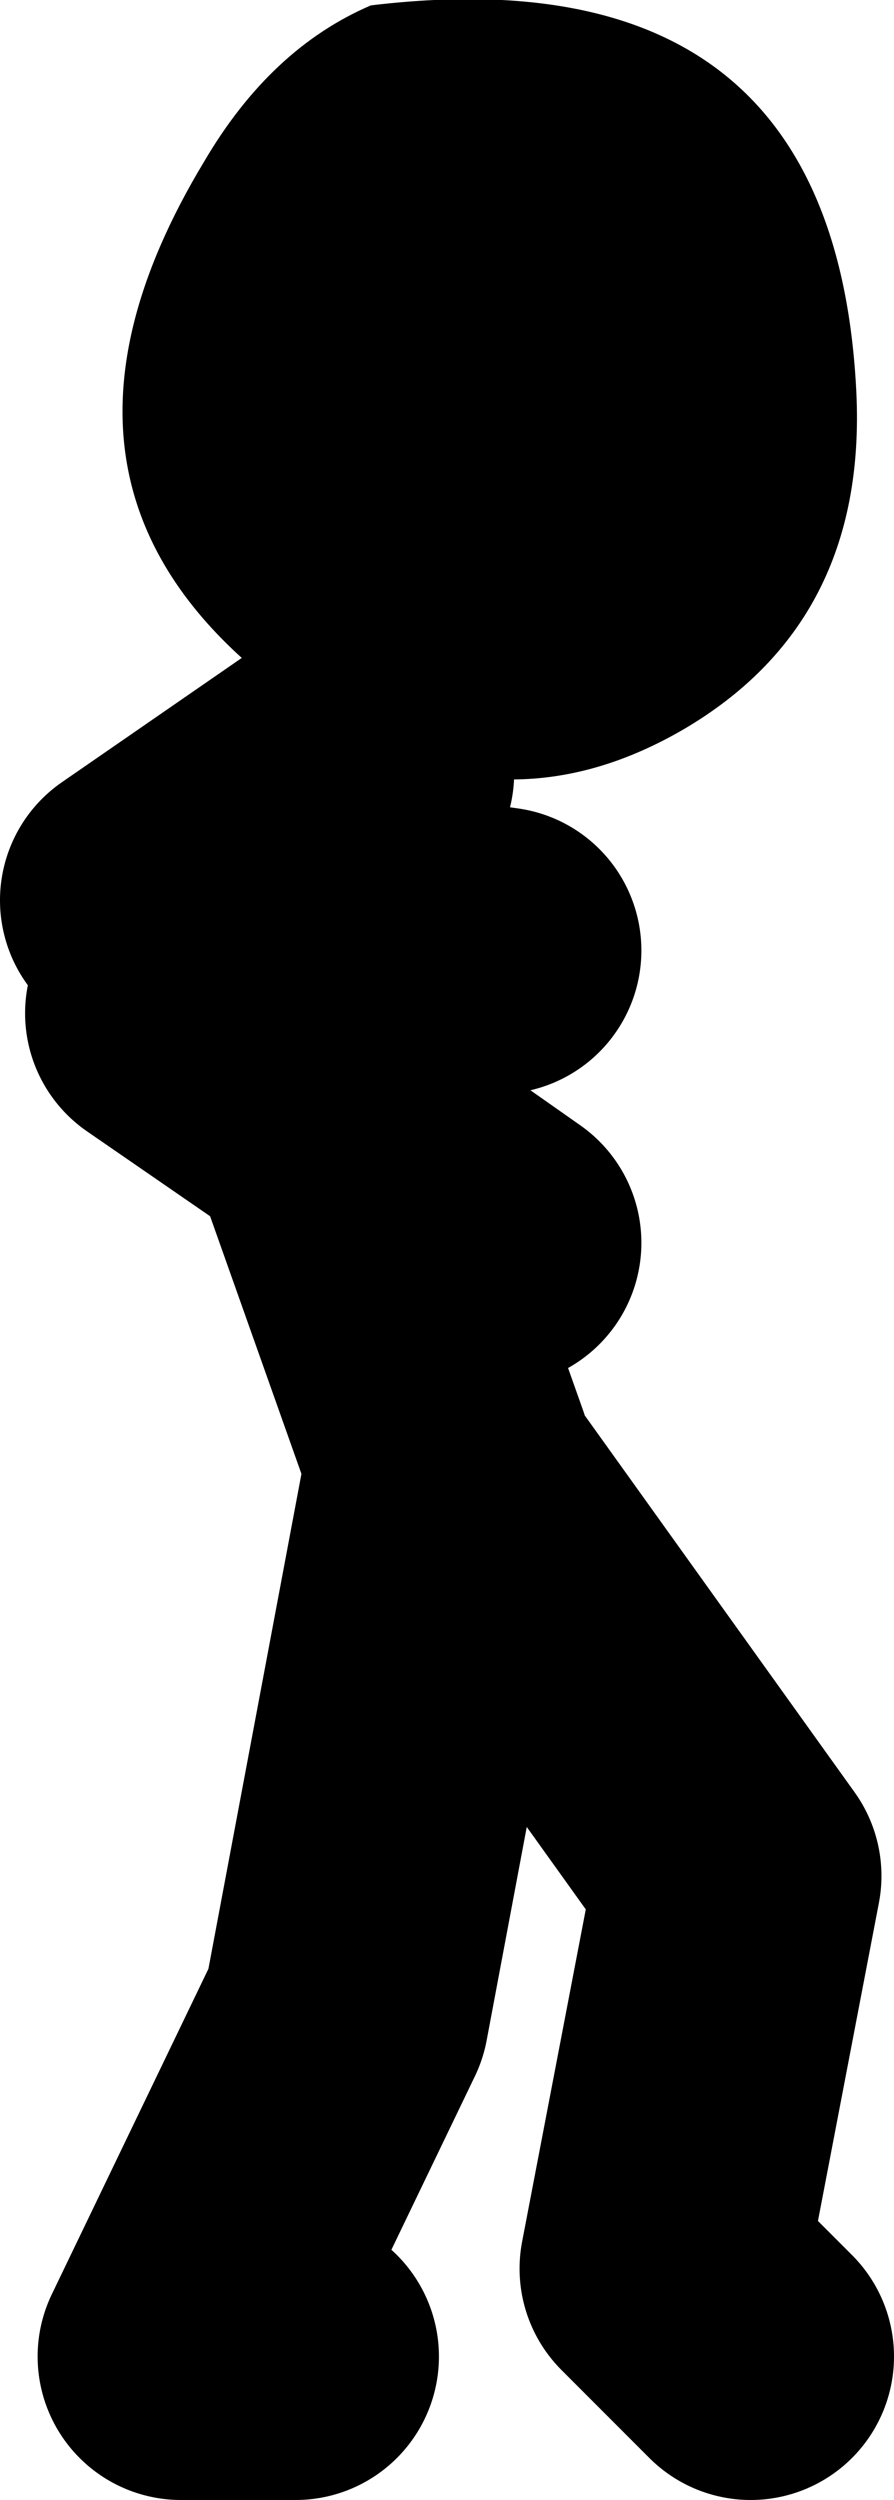
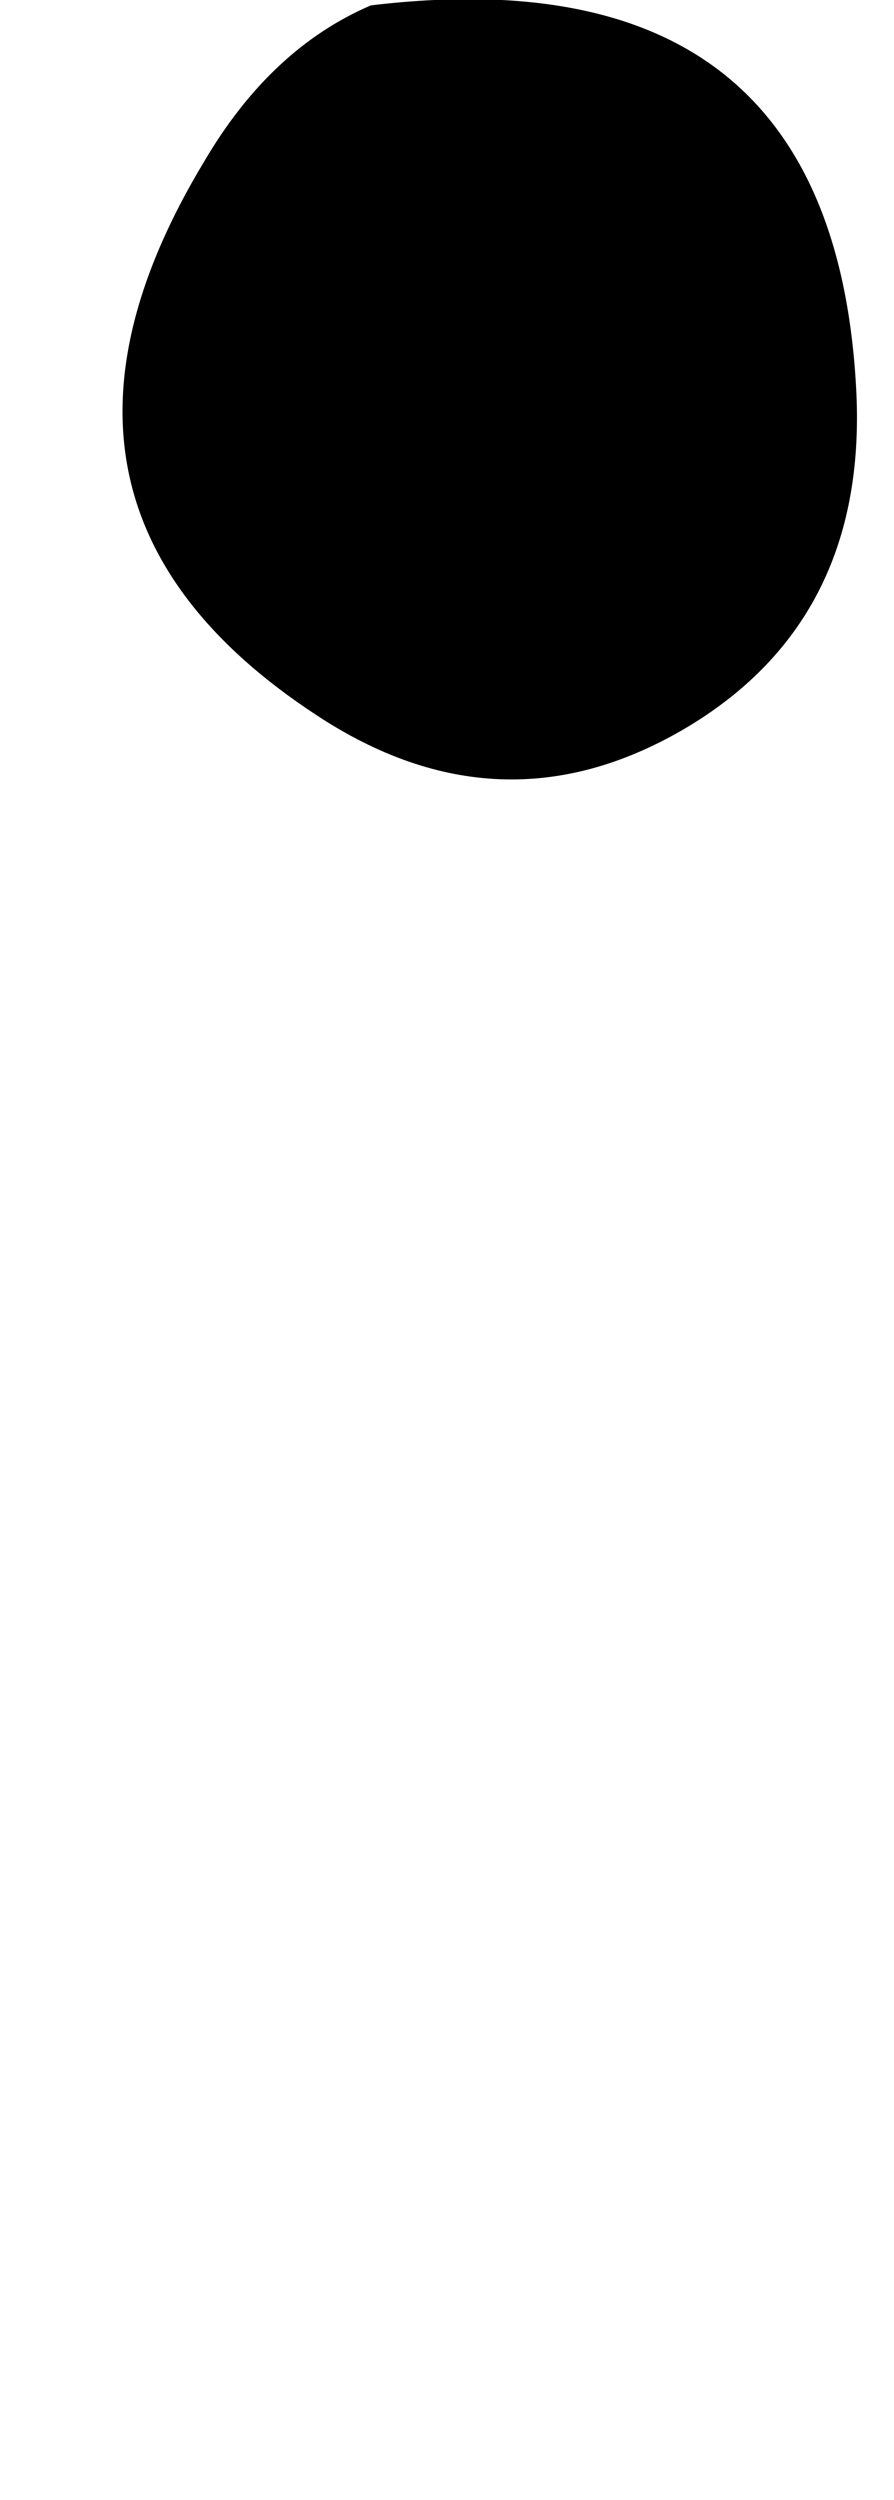
<svg xmlns="http://www.w3.org/2000/svg" height="69.7px" width="24.95px">
  <g transform="matrix(1.0, 0.0, 0.0, 1.0, 529.05, -21.05)">
-     <path d="M-522.05 46.6 L-519.75 46.9 -519.5 43.55 -522.05 46.6 -525.05 46.15 -519.4 42.25 -519.5 43.55 -518.7 42.6 M-516.55 61.7 L-519.85 52.4 -524.35 49.3 -522.05 46.6 M-519.75 46.9 L-515.15 47.55 M-519.75 46.9 L-520.1 51.8 -519.85 52.4 -515.15 55.7 M-520.8 86.75 L-524.0 86.75 -519.4 77.2 -516.55 62.05 -508.45 73.35 -510.55 84.3 -508.1 86.75" fill="none" stroke="#000000" stroke-linecap="round" stroke-linejoin="round" stroke-width="8.0" />
    <path d="M-505.15 32.0 Q-504.85 38.4 -510.0 41.4 -515.1 44.35 -520.2 41.0 -529.15 35.15 -523.35 25.55 -521.5 22.4 -518.7 21.2 -505.75 19.65 -505.15 32.0" fill="#000000" fill-rule="evenodd" stroke="none" />
  </g>
</svg>